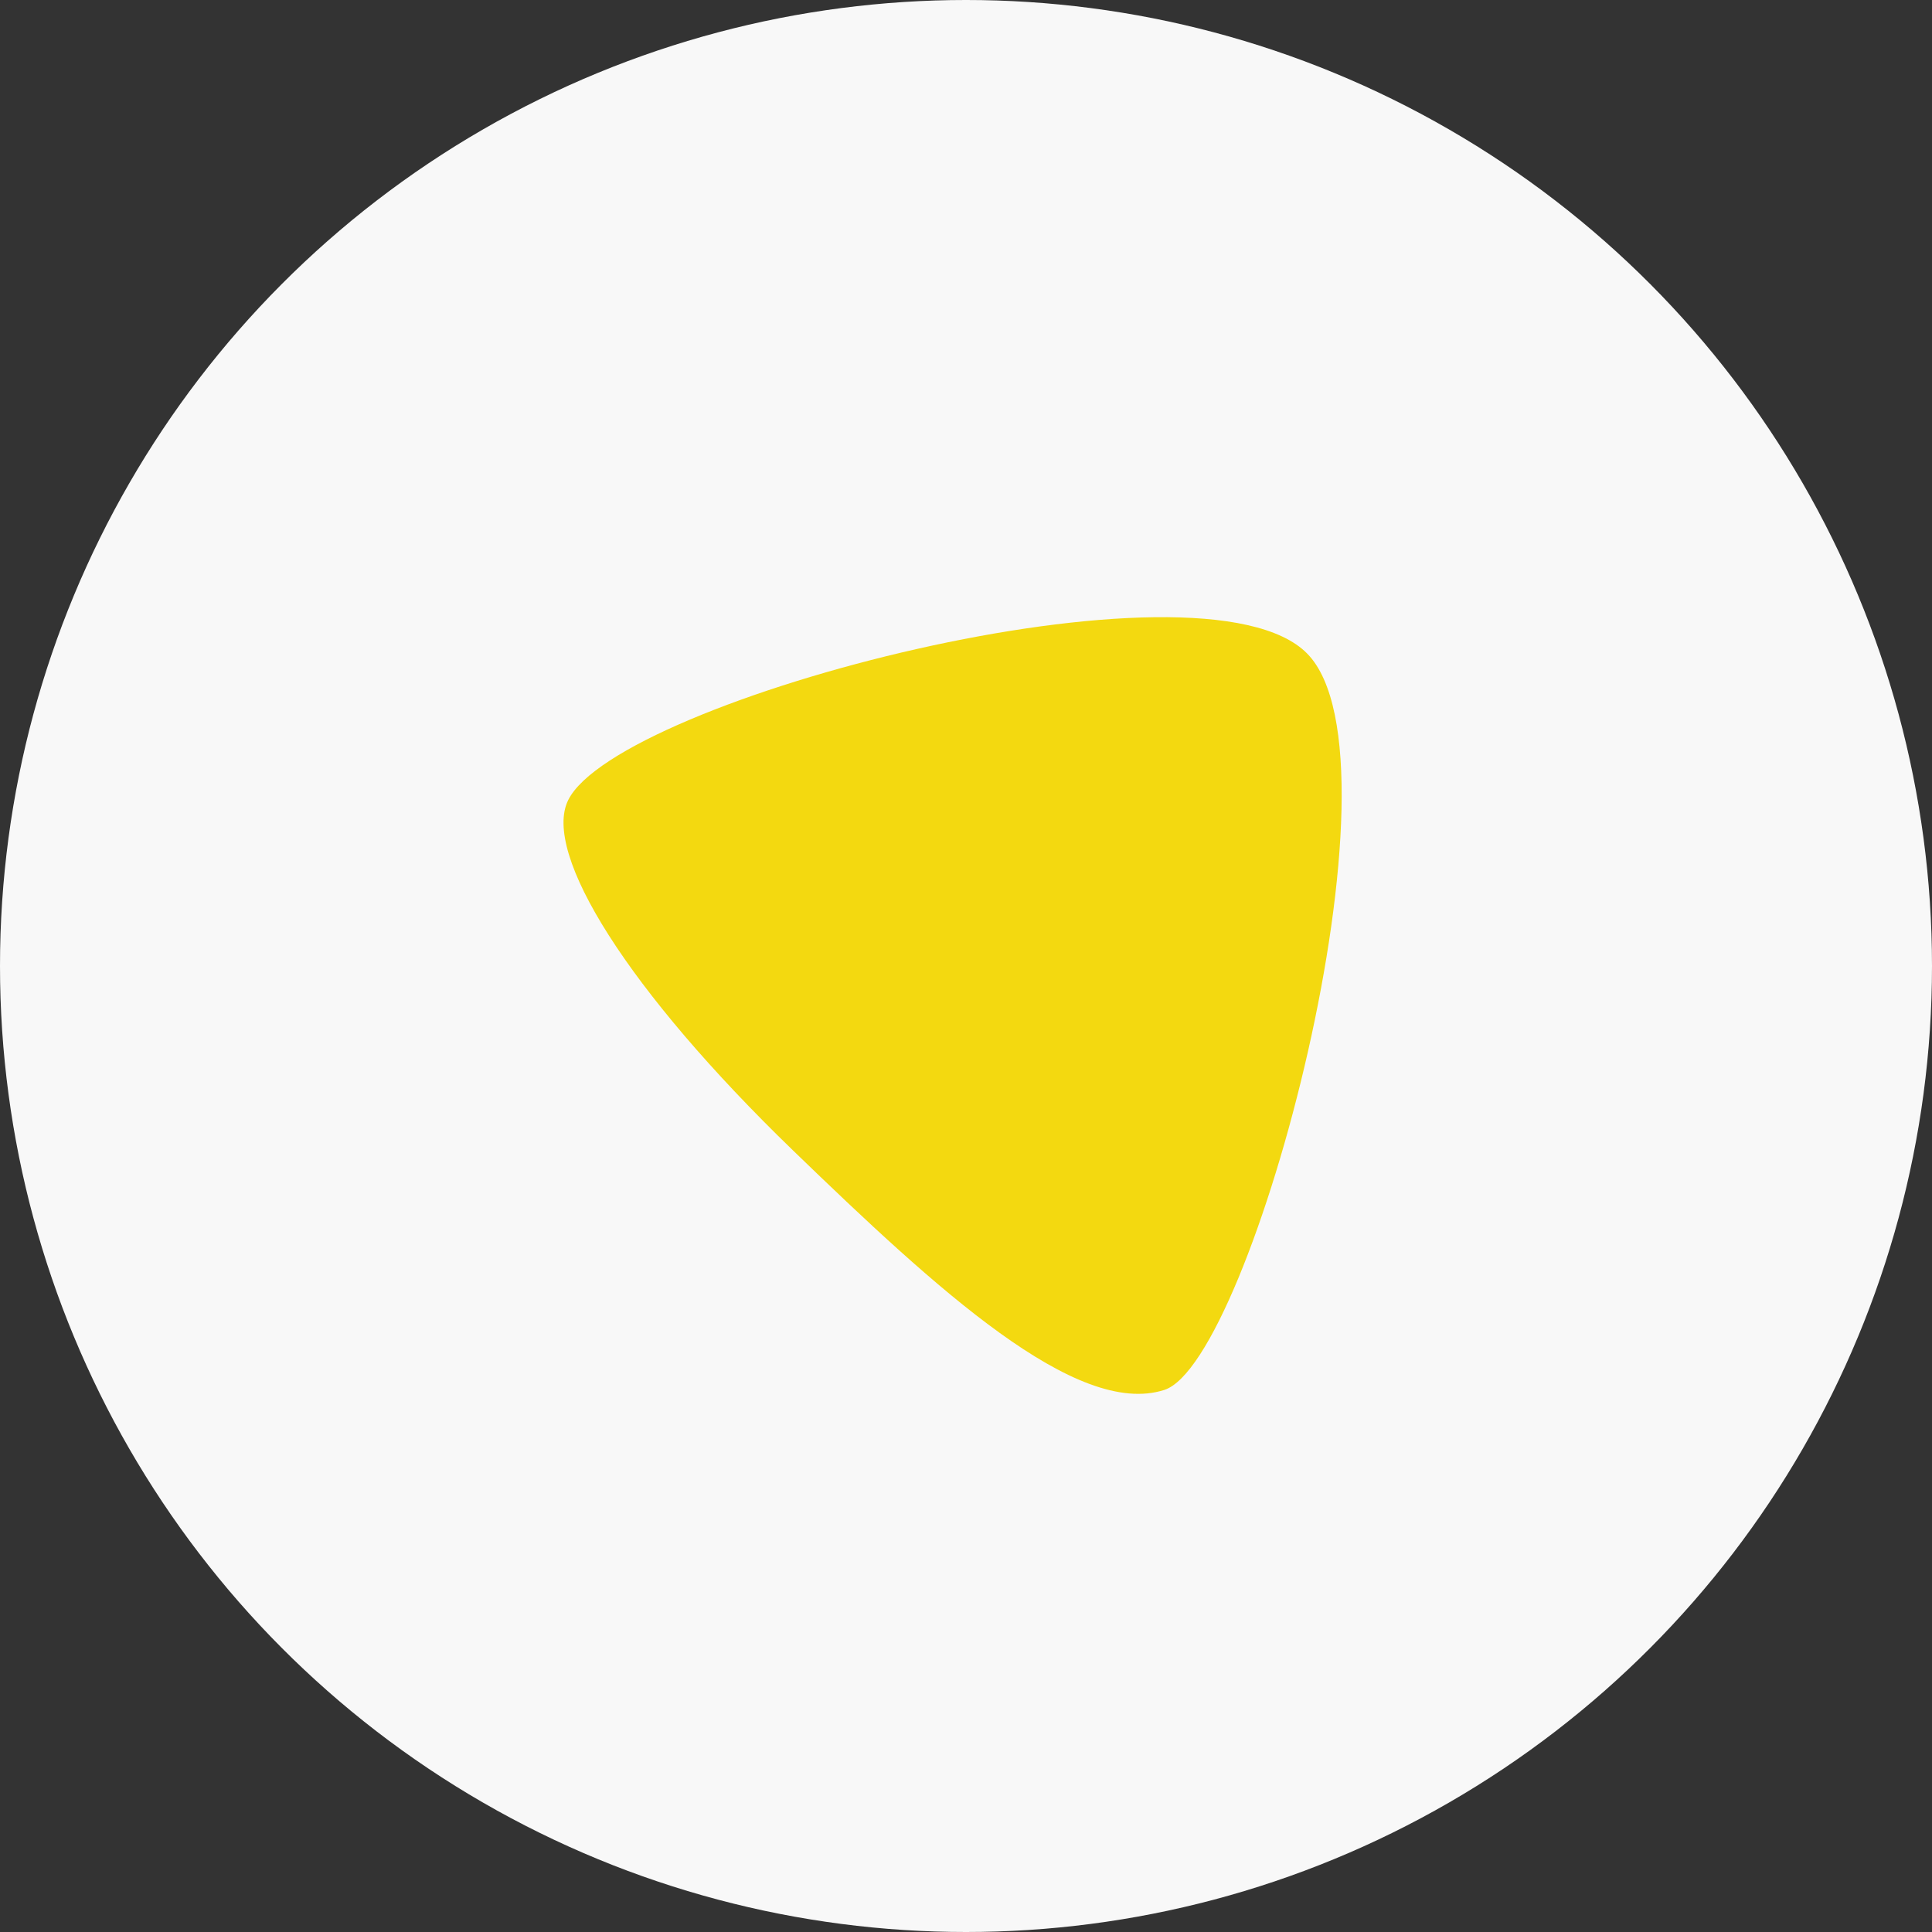
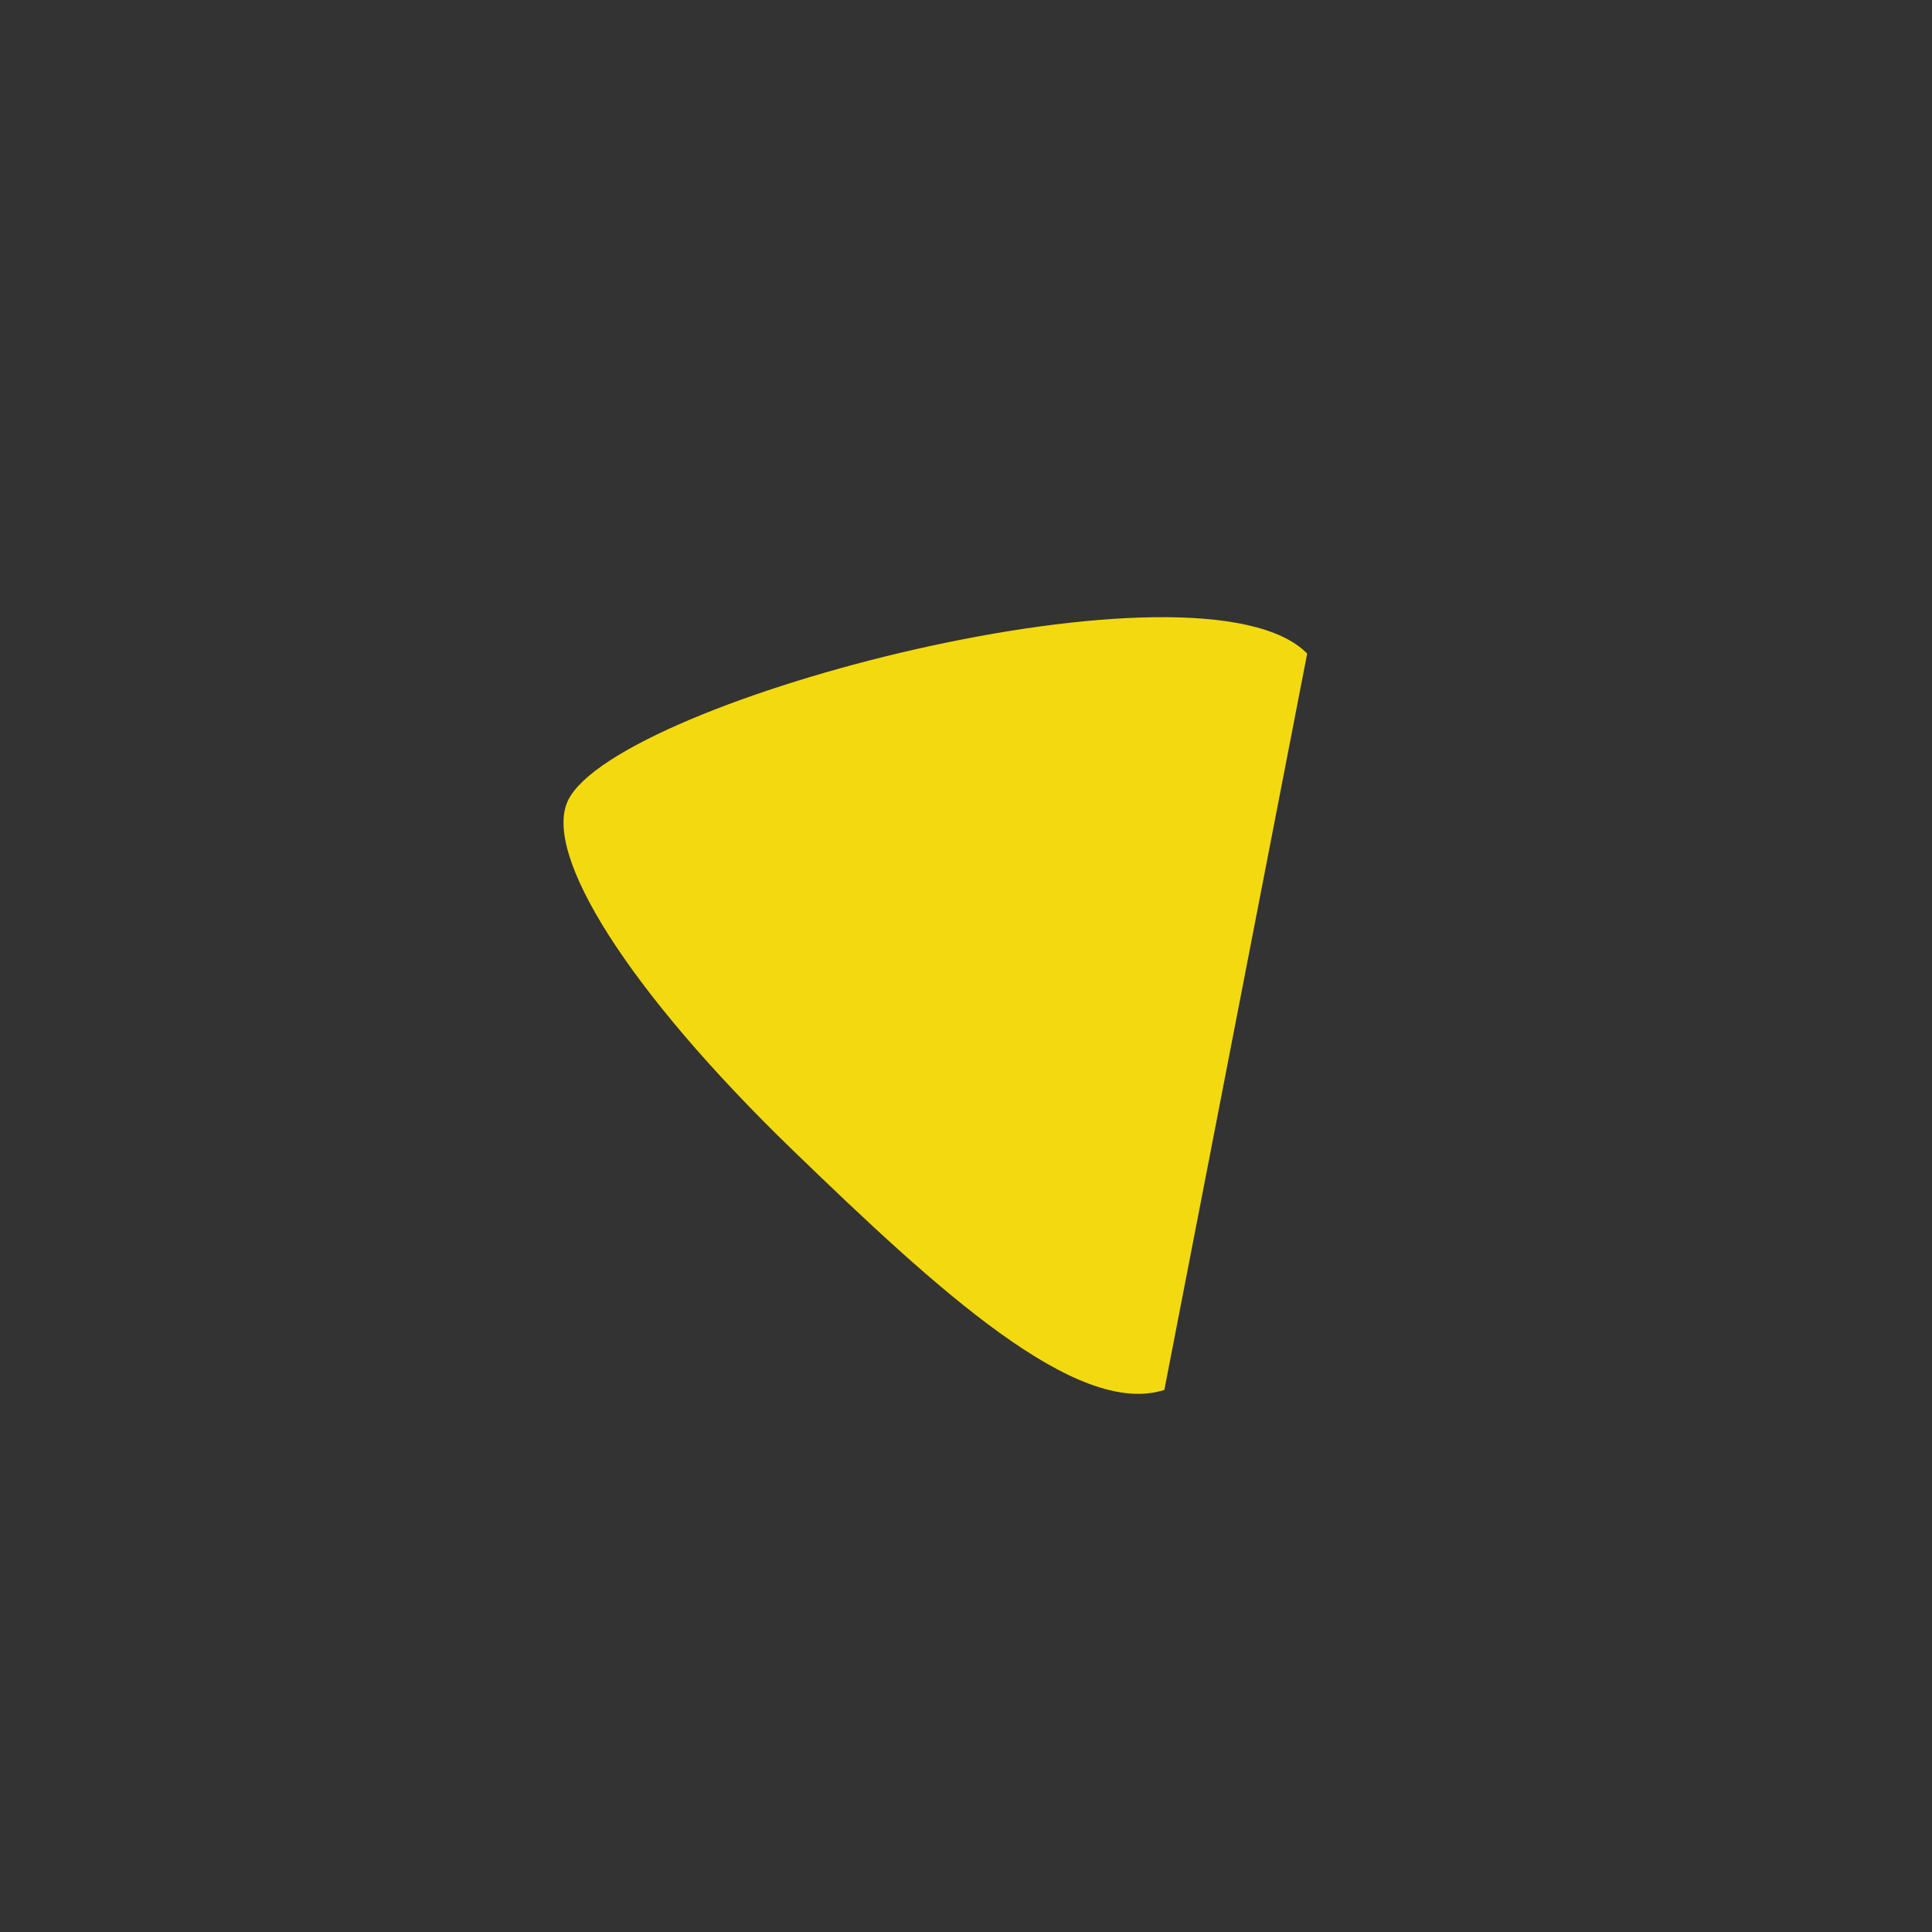
<svg xmlns="http://www.w3.org/2000/svg" width="72" height="72" viewBox="0 0 72 72" fill="none">
  <rect x="0" y="0" width="72" height="72" fill="#333333" stroke="none" />
-   <circle cx="36" cy="36" r="36" fill="#F8F8F8" />
-   <path d="M48.715 24.357C44.812 20.376 23.03 26.055 21.174 29.819C20.195 31.803 23.404 36.925 29.557 42.877C34.923 48.065 40.125 52.851 43.392 51.798C46.66 50.744 52.629 28.338 48.715 24.357Z" fill="#F3D910" />
+   <path d="M48.715 24.357C44.812 20.376 23.03 26.055 21.174 29.819C20.195 31.803 23.404 36.925 29.557 42.877C34.923 48.065 40.125 52.851 43.392 51.798Z" fill="#F3D910" />
</svg>